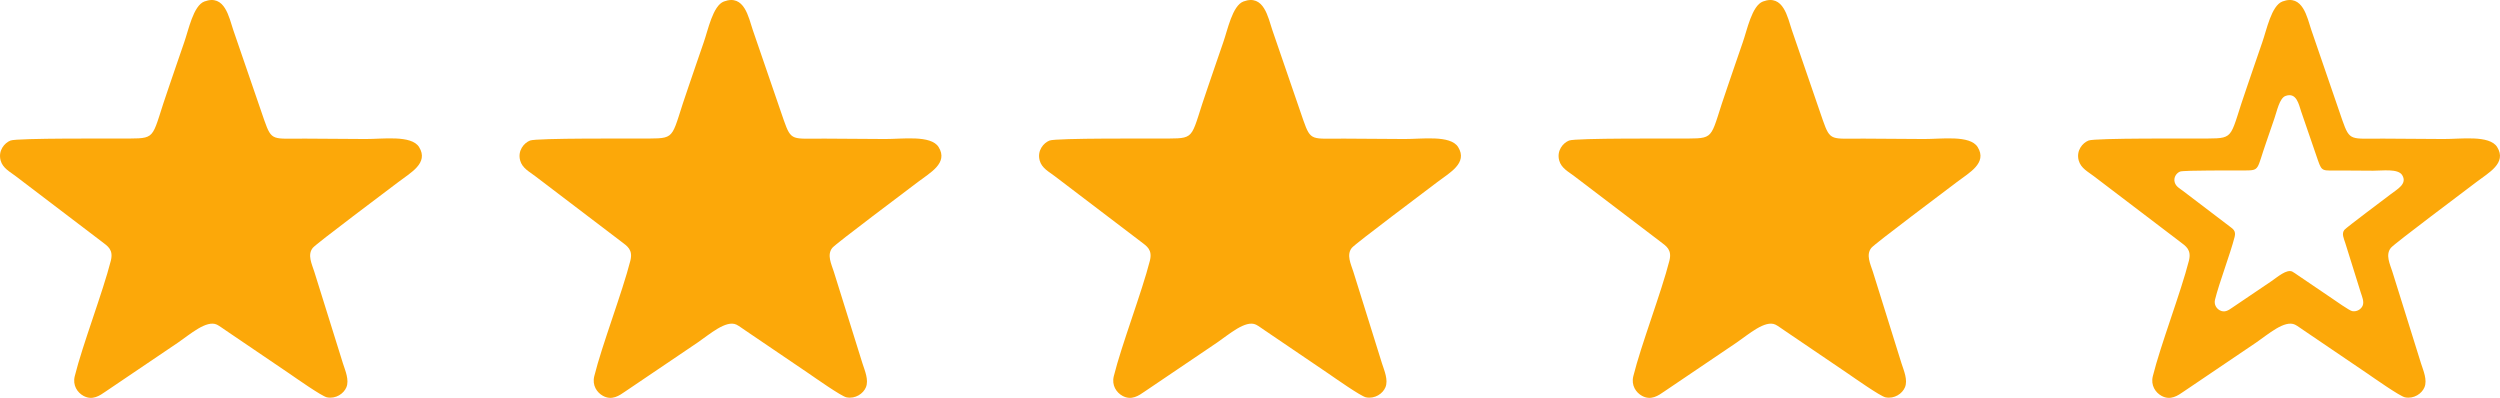
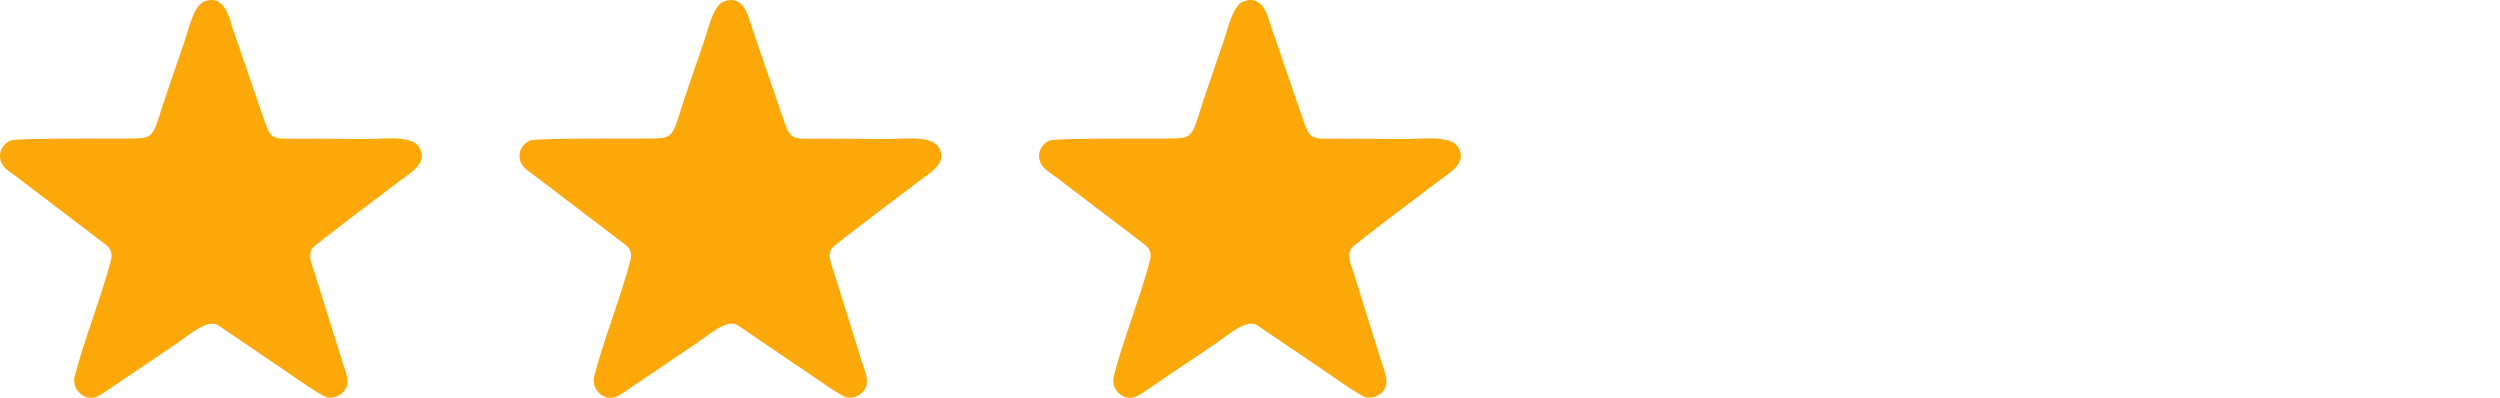
<svg xmlns="http://www.w3.org/2000/svg" xml:space="preserve" width="137.503mm" height="21.884mm" version="1.1" style="shape-rendering:geometricPrecision; text-rendering:geometricPrecision; image-rendering:optimizeQuality; fill-rule:evenodd; clip-rule:evenodd" viewBox="0 0 203109 32325">
  <defs>
    <style type="text/css">
   
    .fil0 {fill:#FCA809}
   
  </style>
  </defs>
  <g id="Слой_x0020_1">
    <path class="fil0" d="M50 13034c171,633 762,921 1233,1283l6987 5314c480,367 964,647 732,1558 -653,2564 -2299,6832 -2929,9372 -186,748 216,1330 704,1598 736,405 1332,-23 1807,-352l5883 -3977c971,-664 2316,-1859 3159,-1454 217,104 553,369 766,502l5119 3473c485,332 2628,1845 3050,1930 726,146 1369,-305 1581,-817 247,-597 -96,-1361 -279,-1935 -795,-2498 -1533,-4961 -2326,-7445 -208,-651 -578,-1379 -128,-1944 276,-347 6146,-4728 6953,-5351 958,-740 2503,-1531 1684,-2843 -622,-995 -2970,-643 -4343,-652 -1628,-11 -3257,-22 -4885,-32 -2676,-17 -2730,258 -3346,-1487l-2520 -7334c-345,-1020 -685,-2939 -2347,-2320 -902,336 -1290,2335 -1644,3329 -435,1226 -819,2416 -1247,3635 -1425,4061 -901,4157 -3189,4170 -1419,8 -9135,-48 -9670,162 -500,196 -1019,824 -805,1617z" />
    <path class="fil0" d="M42258 13034c171,633 762,921 1233,1283l6987 5314c480,367 964,647 732,1558 -653,2564 -2299,6832 -2929,9372 -186,748 216,1330 704,1598 736,405 1332,-23 1807,-352l5883 -3977c971,-664 2316,-1859 3159,-1454 217,104 553,369 766,502l5119 3473c485,332 2628,1845 3050,1930 726,146 1369,-305 1581,-817 247,-597 -96,-1361 -279,-1935 -795,-2498 -1533,-4961 -2326,-7445 -208,-651 -578,-1379 -128,-1944 276,-347 6146,-4728 6953,-5351 958,-740 2503,-1531 1684,-2843 -622,-995 -2970,-643 -4343,-652 -1628,-11 -3257,-22 -4885,-32 -2676,-17 -2730,258 -3346,-1487l-2520 -7334c-345,-1020 -685,-2939 -2347,-2320 -902,336 -1290,2335 -1644,3329 -435,1226 -819,2416 -1247,3635 -1425,4061 -901,4157 -3189,4170 -1419,8 -9135,-48 -9670,162 -500,196 -1019,824 -805,1617z" />
    <path class="fil0" d="M84466 13034c171,633 762,921 1233,1283l6987 5314c480,367 964,647 732,1558 -653,2564 -2299,6832 -2929,9372 -186,748 216,1330 704,1598 736,405 1332,-23 1807,-352l5883 -3977c971,-664 2316,-1859 3159,-1454 217,104 553,369 766,502l5119 3473c485,332 2628,1845 3050,1930 726,146 1369,-305 1581,-817 247,-597 -96,-1361 -279,-1935 -795,-2498 -1533,-4961 -2326,-7445 -208,-651 -578,-1379 -128,-1944 276,-347 6146,-4728 6953,-5351 958,-740 2503,-1531 1684,-2843 -622,-995 -2970,-643 -4343,-652 -1628,-11 -3257,-22 -4885,-32 -2676,-17 -2730,258 -3346,-1487l-2520 -7334c-345,-1020 -685,-2939 -2347,-2320 -902,336 -1290,2335 -1644,3329 -435,1226 -819,2416 -1247,3635 -1425,4061 -901,4157 -3189,4170 -1419,8 -9135,-48 -9670,162 -500,196 -1019,824 -805,1617z" />
-     <path class="fil0" d="M126674 13034c171,633 762,921 1233,1283l6987 5314c480,367 964,647 732,1558 -653,2564 -2299,6832 -2929,9372 -186,748 216,1330 704,1598 736,405 1332,-23 1807,-352l5883 -3977c971,-664 2316,-1859 3159,-1454 217,104 553,369 766,502l5119 3473c485,332 2628,1845 3050,1930 726,146 1369,-305 1581,-817 247,-597 -96,-1361 -279,-1935 -795,-2498 -1533,-4961 -2326,-7445 -208,-651 -578,-1379 -128,-1944 276,-347 6146,-4728 6953,-5351 958,-740 2503,-1531 1684,-2843 -622,-995 -2970,-643 -4343,-652 -1628,-11 -3257,-22 -4885,-32 -2676,-17 -2730,258 -3346,-1487l-2520 -7334c-345,-1020 -685,-2939 -2347,-2320 -902,336 -1290,2335 -1644,3329 -435,1226 -819,2416 -1247,3635 -1425,4061 -901,4157 -3189,4170 -1419,8 -9135,-48 -9670,162 -500,196 -1019,824 -805,1617z" />
-     <path class="fil0" d="M168882 13034c171,633 762,921 1233,1283l6987 5314c480,367 964,647 731,1558 -653,2564 -2299,6832 -2929,9372 -186,748 217,1330 704,1598 736,405 1332,-23 1807,-352l5883 -3977c971,-664 2315,-1859 3159,-1454 217,104 553,369 766,502l5119 3473c485,332 2628,1845 3050,1930 726,146 1369,-305 1581,-817 247,-597 -96,-1361 -279,-1935 -795,-2498 -1533,-4961 -2326,-7445 -208,-651 -578,-1379 -128,-1944 276,-347 6146,-4728 6953,-5351 958,-740 2503,-1531 1684,-2843 -622,-995 -2970,-643 -4344,-652 -1628,-11 -3256,-22 -4885,-32 -2676,-17 -2730,258 -3346,-1487l-2520 -7334c-345,-1020 -685,-2939 -2347,-2321 -902,336 -1290,2335 -1644,3329 -435,1226 -819,2416 -1247,3635 -1425,4061 -901,4157 -3189,4170 -1419,8 -9135,-48 -9670,162 -500,196 -1019,824 -805,1617zm7801 1778c93,344 414,501 670,698l3798 2889c261,200 524,352 398,847 -355,1394 -1250,3713 -1592,5094 -101,407 118,723 383,869 400,220 724,-13 982,-191l3198 -2162c528,-361 1259,-1010 1717,-790 118,57 301,201 416,273l2782 1887c264,181 1429,1003 1658,1049 395,79 744,-166 859,-444 134,-325 -52,-740 -152,-1052 -432,-1358 -833,-2696 -1264,-4046 -113,-354 -314,-749 -70,-1057 150,-189 3341,-2570 3779,-2908 520,-402 1361,-832 915,-1545 -338,-541 -1615,-350 -2361,-354 -885,-6 -1770,-12 -2655,-17 -1454,-9 -1484,140 -1819,-808l-1370 -3986c-187,-555 -372,-1597 -1276,-1261 -490,182 -701,1269 -893,1810 -237,666 -445,1313 -678,1976 -774,2207 -490,2260 -1733,2267 -772,4 -4965,-26 -5256,88 -272,107 -554,448 -438,879z" />
  </g>
</svg>